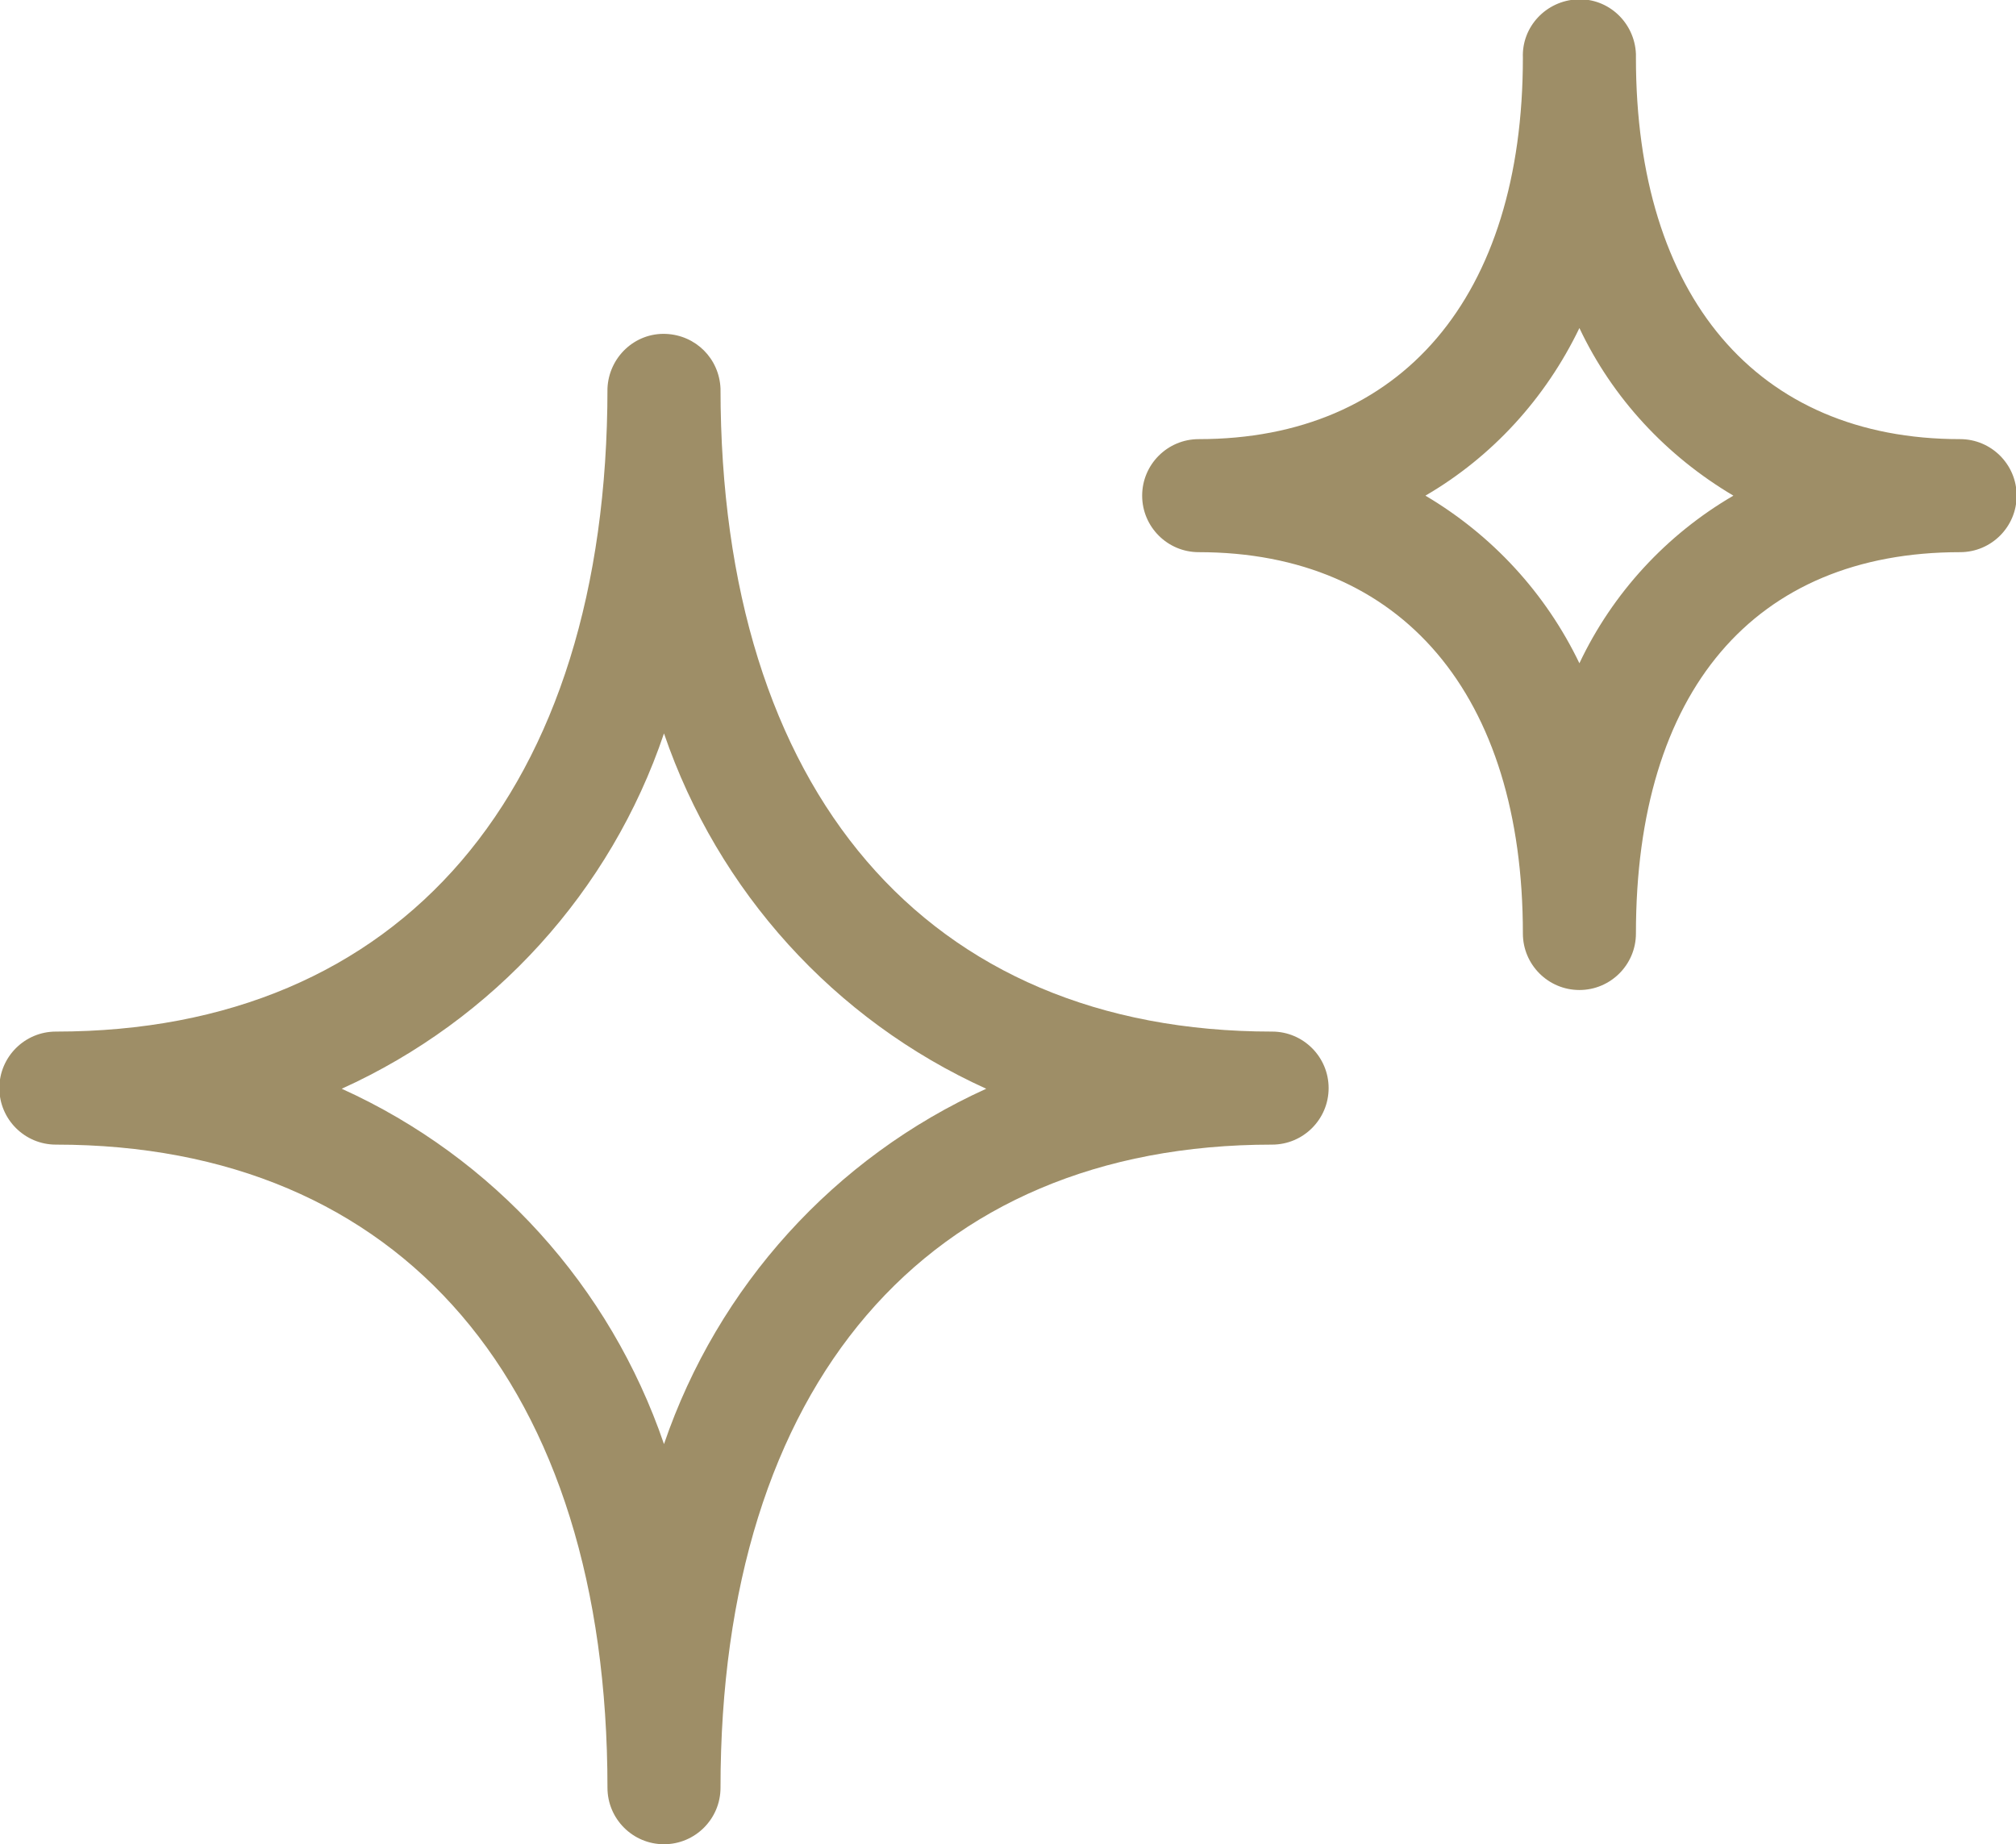
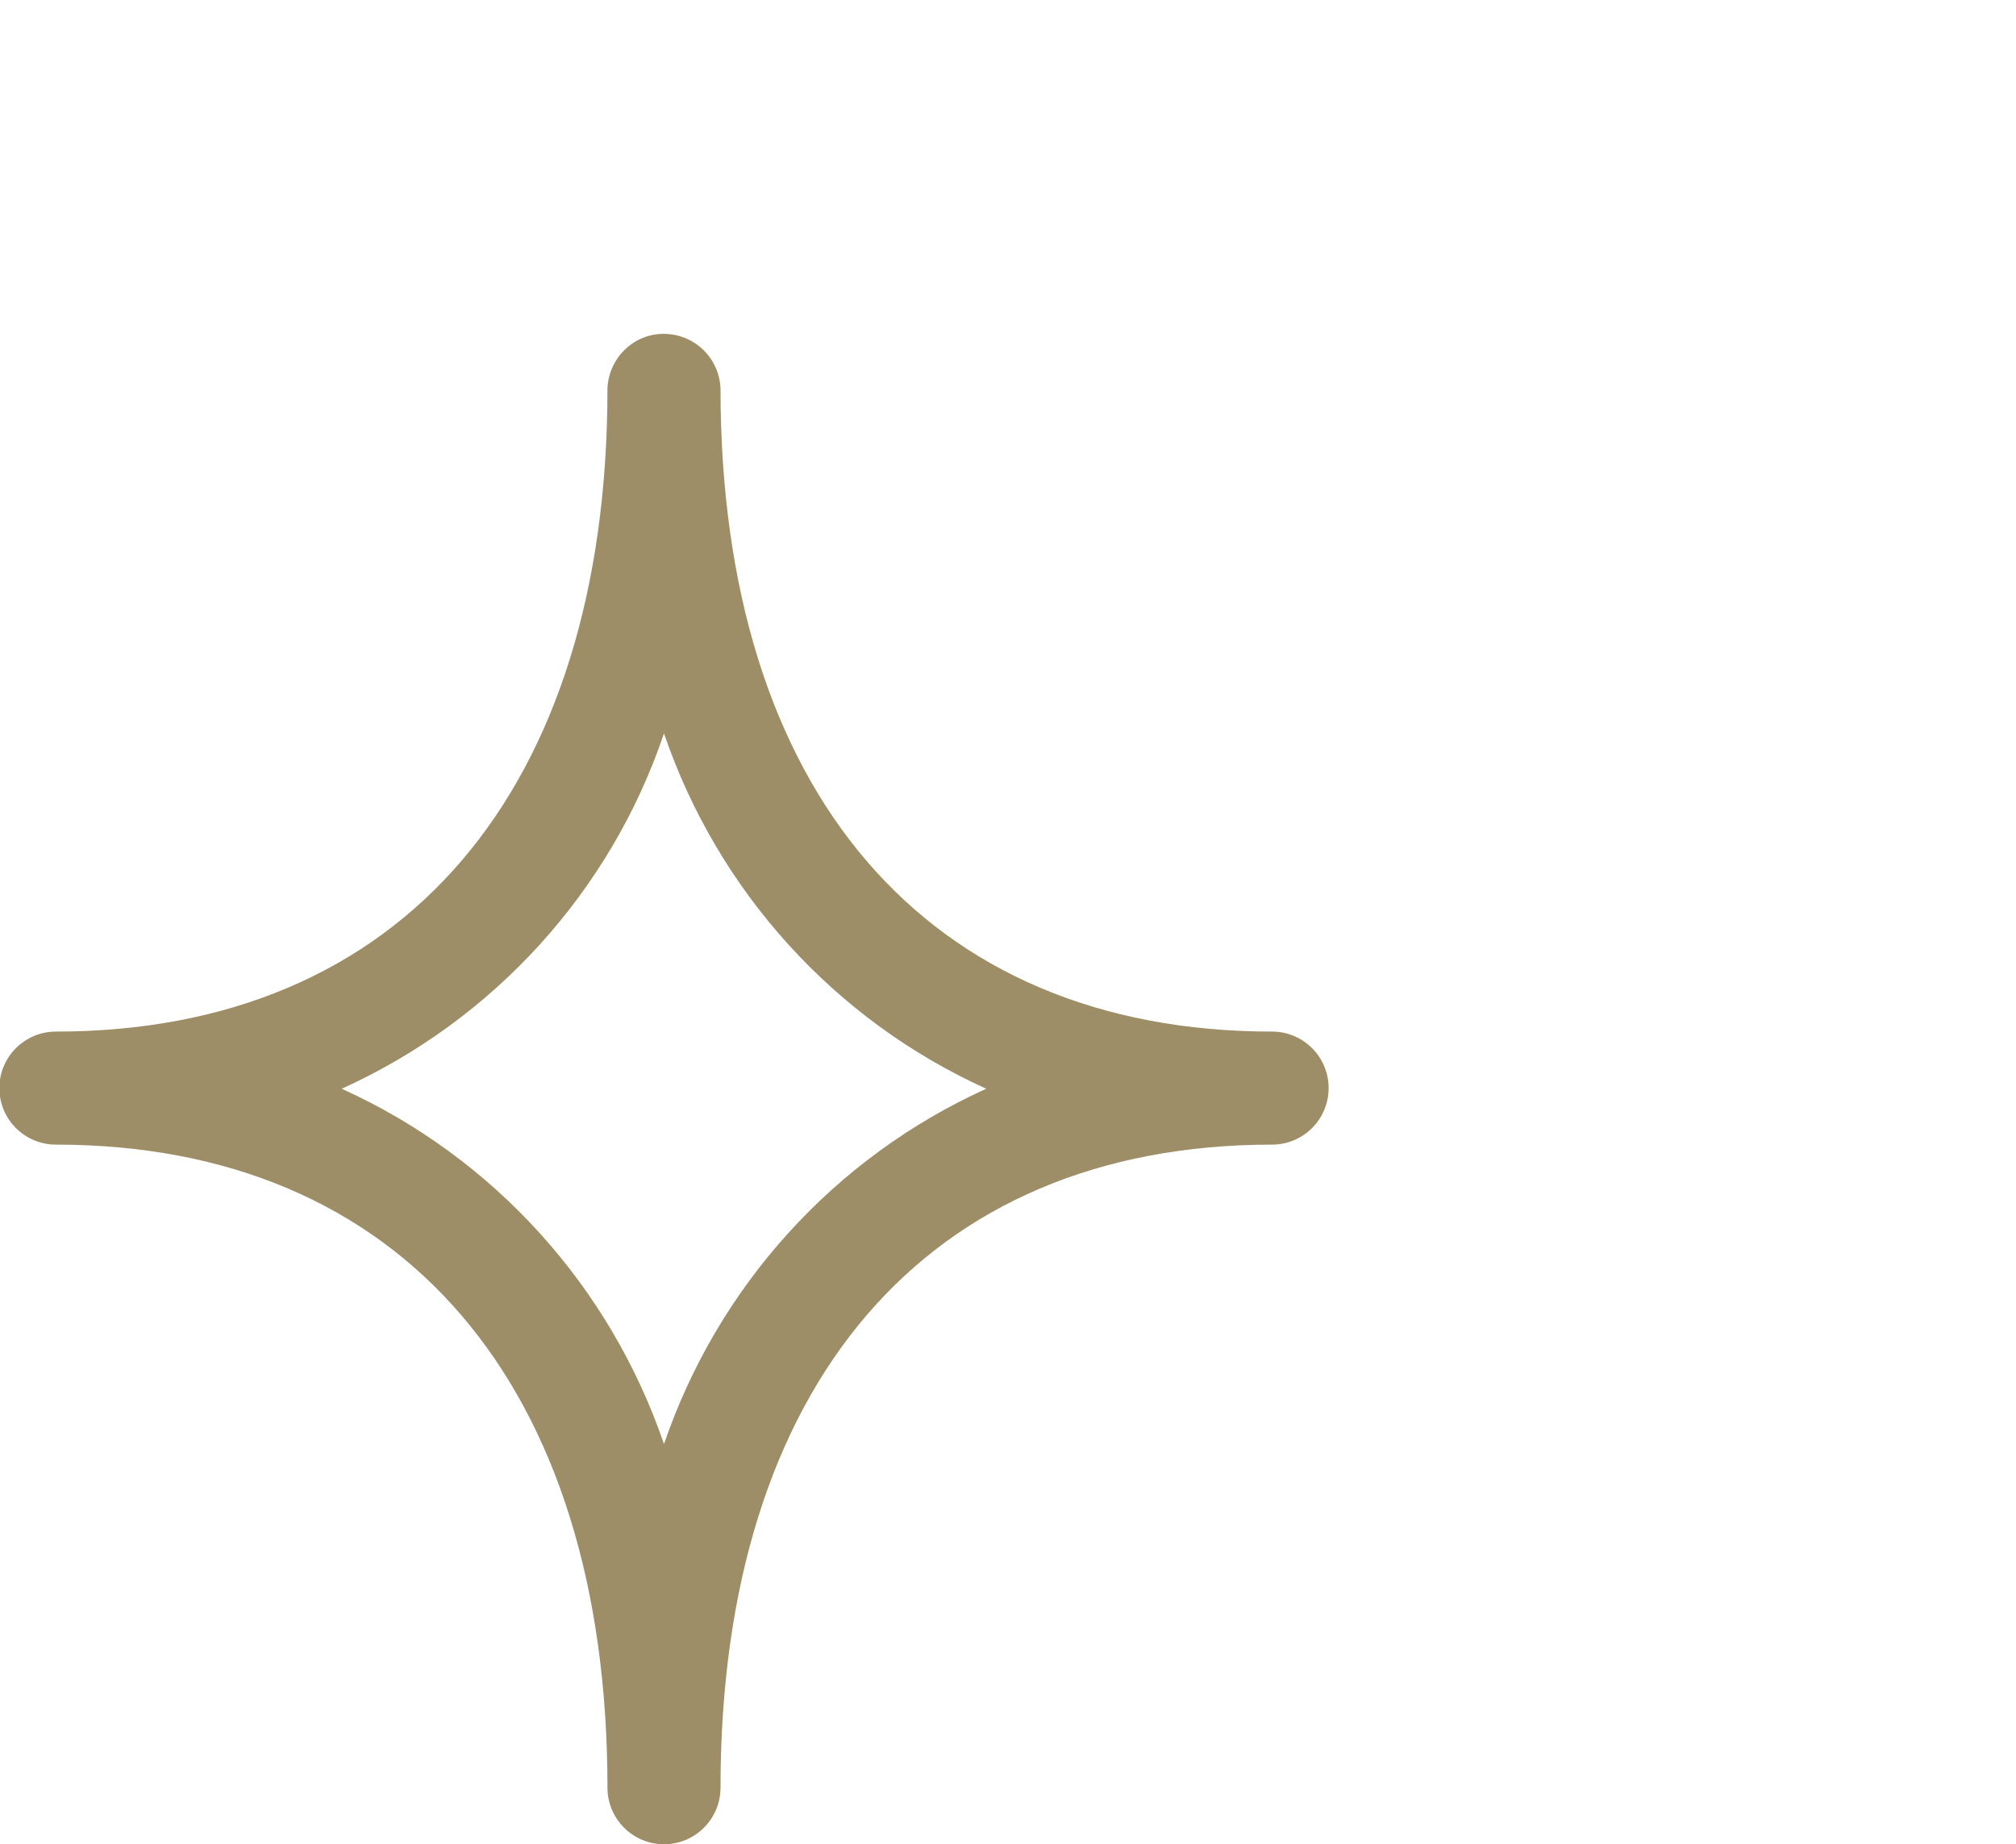
<svg xmlns="http://www.w3.org/2000/svg" id="a" width="31.03" height="28.39" viewBox="0 0 31.03 28.39">
  <path id="b" d="M10.22,28.39c-.48,0-.87-.39-.87-.87h0c0-6.2-3.17-9.9-8.49-9.9-.48,0-.87-.39-.87-.87s.39-.87,.87-.87c5.32,0,8.49-3.7,8.49-9.9,.02-.48,.42-.86,.9-.84,.46,.02,.82,.38,.84,.84,0,6.2,3.17,9.9,8.49,9.9,.48,0,.87,.39,.87,.87s-.39,.87-.87,.87h0c-5.32,0-8.49,3.7-8.49,9.9,0,.48-.39,.87-.87,.87m-4.96-11.63c2.34,1.06,4.13,3.04,4.96,5.47,.83-2.43,2.62-4.41,4.96-5.47-2.34-1.06-4.13-3.04-4.96-5.47-.82,2.43-2.62,4.41-4.96,5.47" style="fill:#9e8e67;" />
-   <path id="c" d="M24.31,15.24c-.48,0-.87-.39-.87-.87,0-3.67-1.86-5.87-4.99-5.87-.48,0-.87-.39-.87-.87,0-.48,.39-.87,.87-.87,3.12,0,4.99-2.19,4.99-5.87-.02-.48,.36-.88,.84-.9,.48-.02,.88,.36,.9,.84,0,.02,0,.04,0,.06,0,3.67,1.86,5.87,4.99,5.87,.48,0,.87,.39,.87,.87,0,.48-.39,.87-.87,.87h0c-3.17,0-4.99,2.14-4.99,5.87,0,.48-.39,.87-.87,.87m-2.37-7.61c1.03,.61,1.85,1.5,2.37,2.58,.51-1.08,1.34-1.98,2.37-2.58-1.03-.61-1.86-1.5-2.37-2.58-.52,1.08-1.34,1.98-2.37,2.58" style="fill:#9e8e67;" />
</svg>